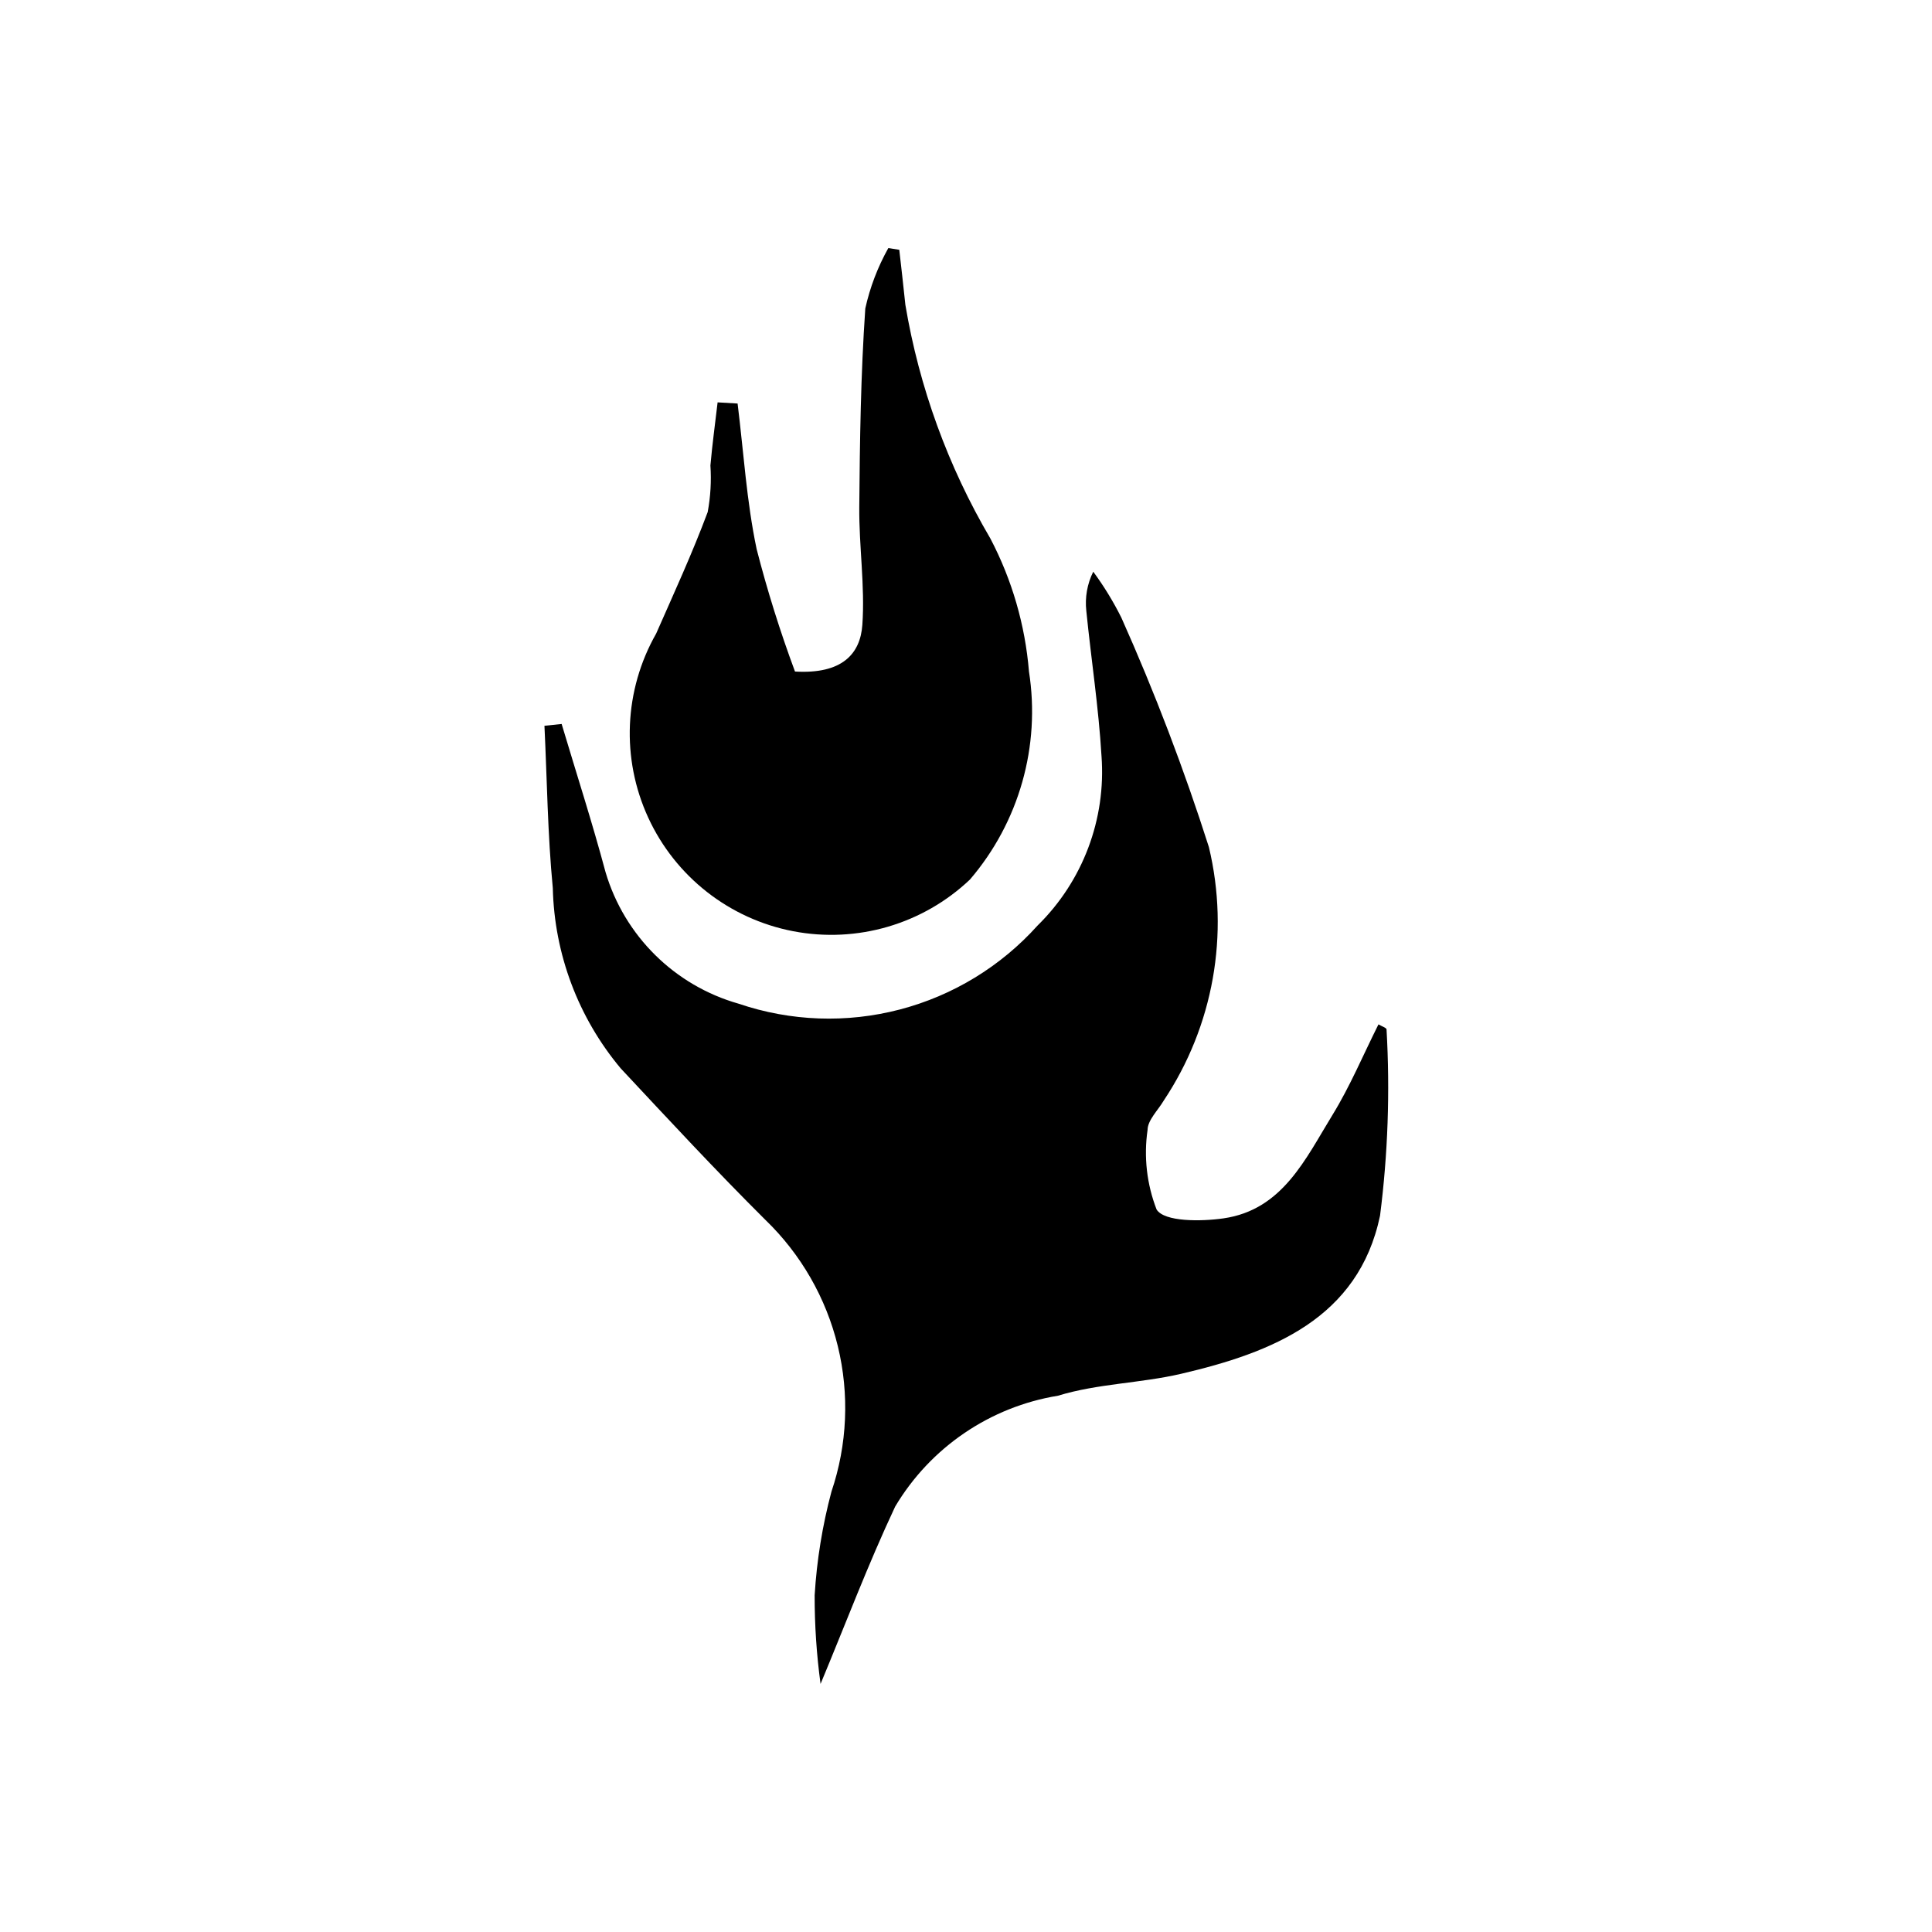
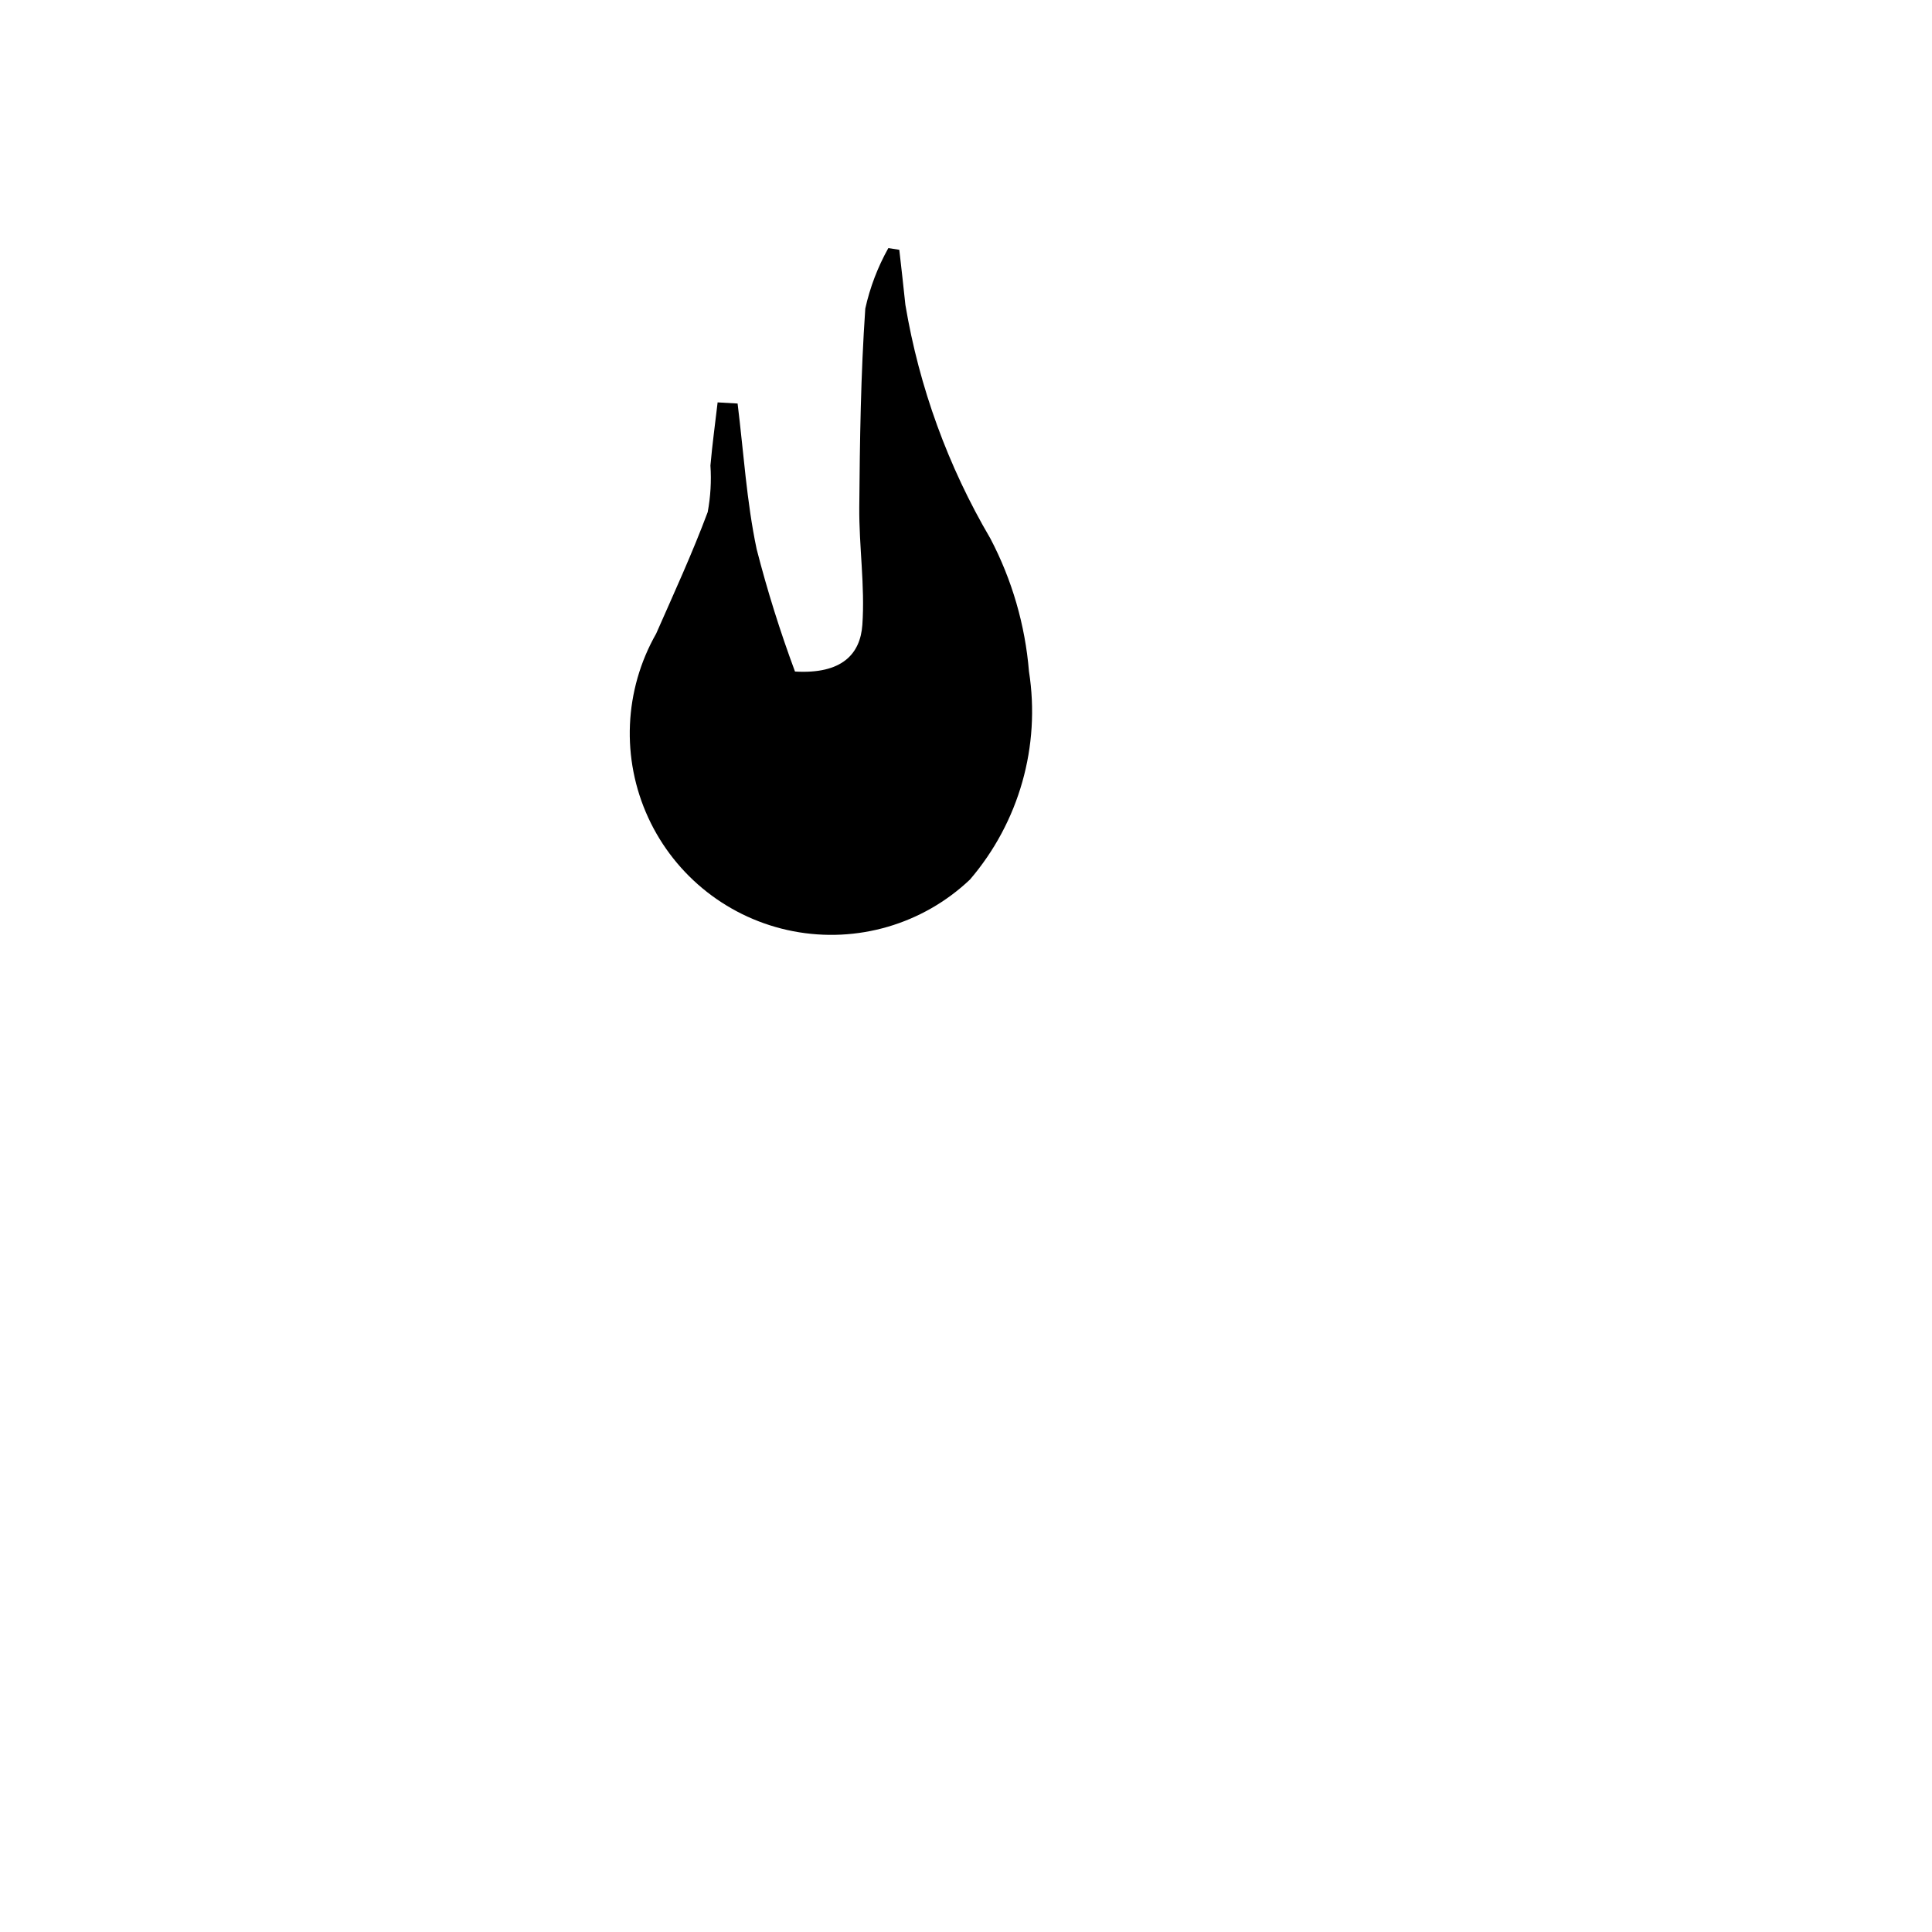
<svg xmlns="http://www.w3.org/2000/svg" fill="#000000" width="800px" height="800px" version="1.1" viewBox="144 144 512 512">
  <g>
-     <path d="m292.84 335.86c3.906 13.09 8.113 26.098 11.641 39.285 5.008 16.887 18.312 30.035 35.258 34.844 13.781 4.688 28.641 5.223 42.723 1.539 14.086-3.684 26.781-11.422 36.508-22.254 11.98-11.75 18.18-28.18 16.941-44.914-0.758-12.848-2.738-25.621-4.023-38.441-0.402-3.578 0.234-7.191 1.836-10.414 2.828 3.84 5.32 7.914 7.449 12.18 8.855 19.824 16.602 40.129 23.199 60.812 5.523 23.078 1.188 47.41-11.965 67.16-1.52 2.586-4.262 5.176-4.289 7.785-1.035 7.121-0.211 14.387 2.394 21.094 2.062 3.289 11.789 3.199 17.746 2.34 15.66-2.262 21.727-15.801 28.875-27.426 4.641-7.547 8.09-15.828 12.176-23.977 0.777 0.465 2.152 0.914 2.144 1.34h-0.004c0.941 16.469 0.363 32.992-1.723 49.355-5.707 27.234-28.617 36.289-52.73 41.906-10.738 2.504-22.129 2.586-32.602 5.801-18.02 2.941-33.82 13.695-43.164 29.379-7.219 15.359-13.219 31.289-19.773 47v0.004c-1.059-7.785-1.582-15.633-1.566-23.492 0.562-9.281 2.055-18.484 4.453-27.469 4.207-12.438 4.789-25.812 1.684-38.57-3.106-12.758-9.77-24.367-19.223-33.48-13.109-13.035-25.688-26.613-38.316-40.125-11.234-13.422-17.578-30.262-17.988-47.762-1.375-14.281-1.523-28.684-2.215-43.023z" />
-     <path d="m339.47 250.94c1.602 12.883 2.379 25.938 5.051 38.594 2.82 10.977 6.211 21.805 10.16 32.43 12.473 0.734 17.312-4.656 17.852-12.379 0.719-10.34-0.906-20.82-0.816-31.234 0.148-17.531 0.387-35.098 1.594-52.578l-0.004-0.004c1.238-5.613 3.301-11.012 6.109-16.027l2.902 0.453c0.539 4.859 1.125 9.715 1.613 14.582 3.668 21.84 11.301 42.828 22.52 61.922 5.742 10.941 9.219 22.922 10.234 35.234 3.106 19.785-2.606 39.934-15.629 55.145-12.492 11.855-29.934 16.961-46.848 13.707-16.91-3.25-31.219-14.461-38.422-30.102-7.203-15.645-6.422-33.801 2.098-48.766 4.699-10.68 9.586-21.297 13.66-32.211 0.758-4.066 1-8.215 0.723-12.34 0.492-5.59 1.258-11.156 1.906-16.734z" />
+     <path d="m339.47 250.94c1.602 12.883 2.379 25.938 5.051 38.594 2.82 10.977 6.211 21.805 10.16 32.43 12.473 0.734 17.312-4.656 17.852-12.379 0.719-10.34-0.906-20.82-0.816-31.234 0.148-17.531 0.387-35.098 1.594-52.578c1.238-5.613 3.301-11.012 6.109-16.027l2.902 0.453c0.539 4.859 1.125 9.715 1.613 14.582 3.668 21.84 11.301 42.828 22.52 61.922 5.742 10.941 9.219 22.922 10.234 35.234 3.106 19.785-2.606 39.934-15.629 55.145-12.492 11.855-29.934 16.961-46.848 13.707-16.91-3.25-31.219-14.461-38.422-30.102-7.203-15.645-6.422-33.801 2.098-48.766 4.699-10.68 9.586-21.297 13.66-32.211 0.758-4.066 1-8.215 0.723-12.34 0.492-5.59 1.258-11.156 1.906-16.734z" />
  </g>
</svg>